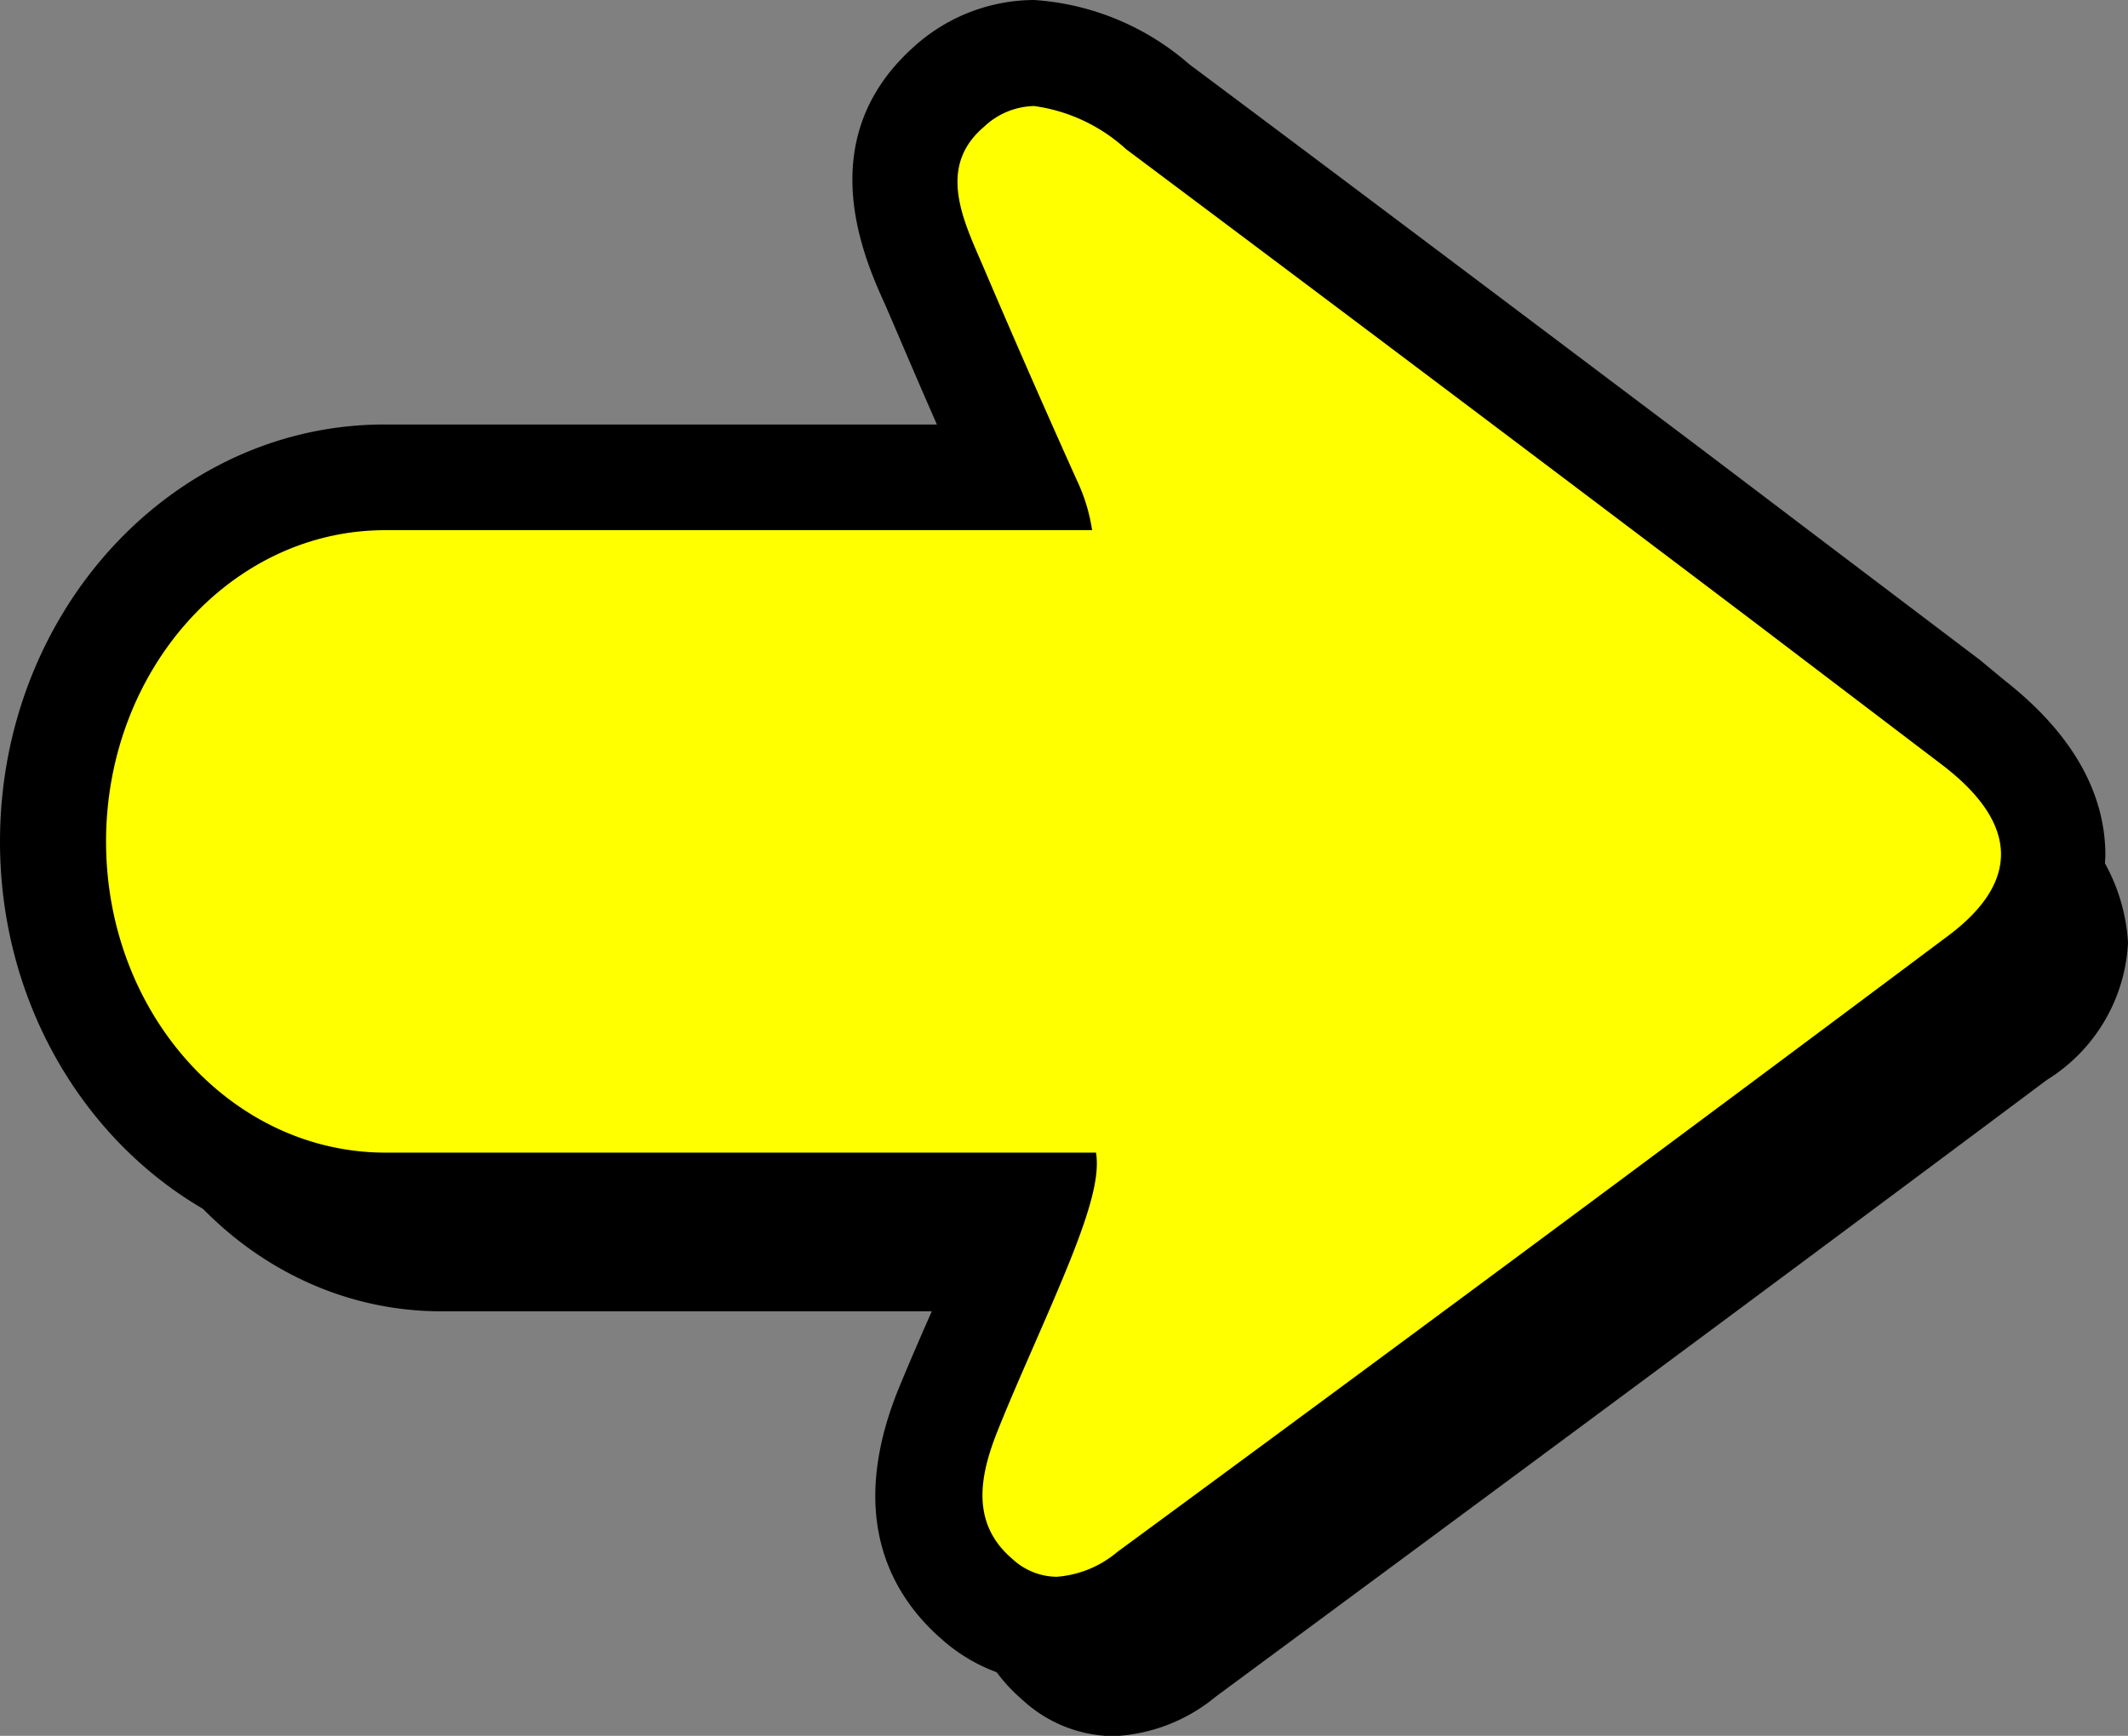
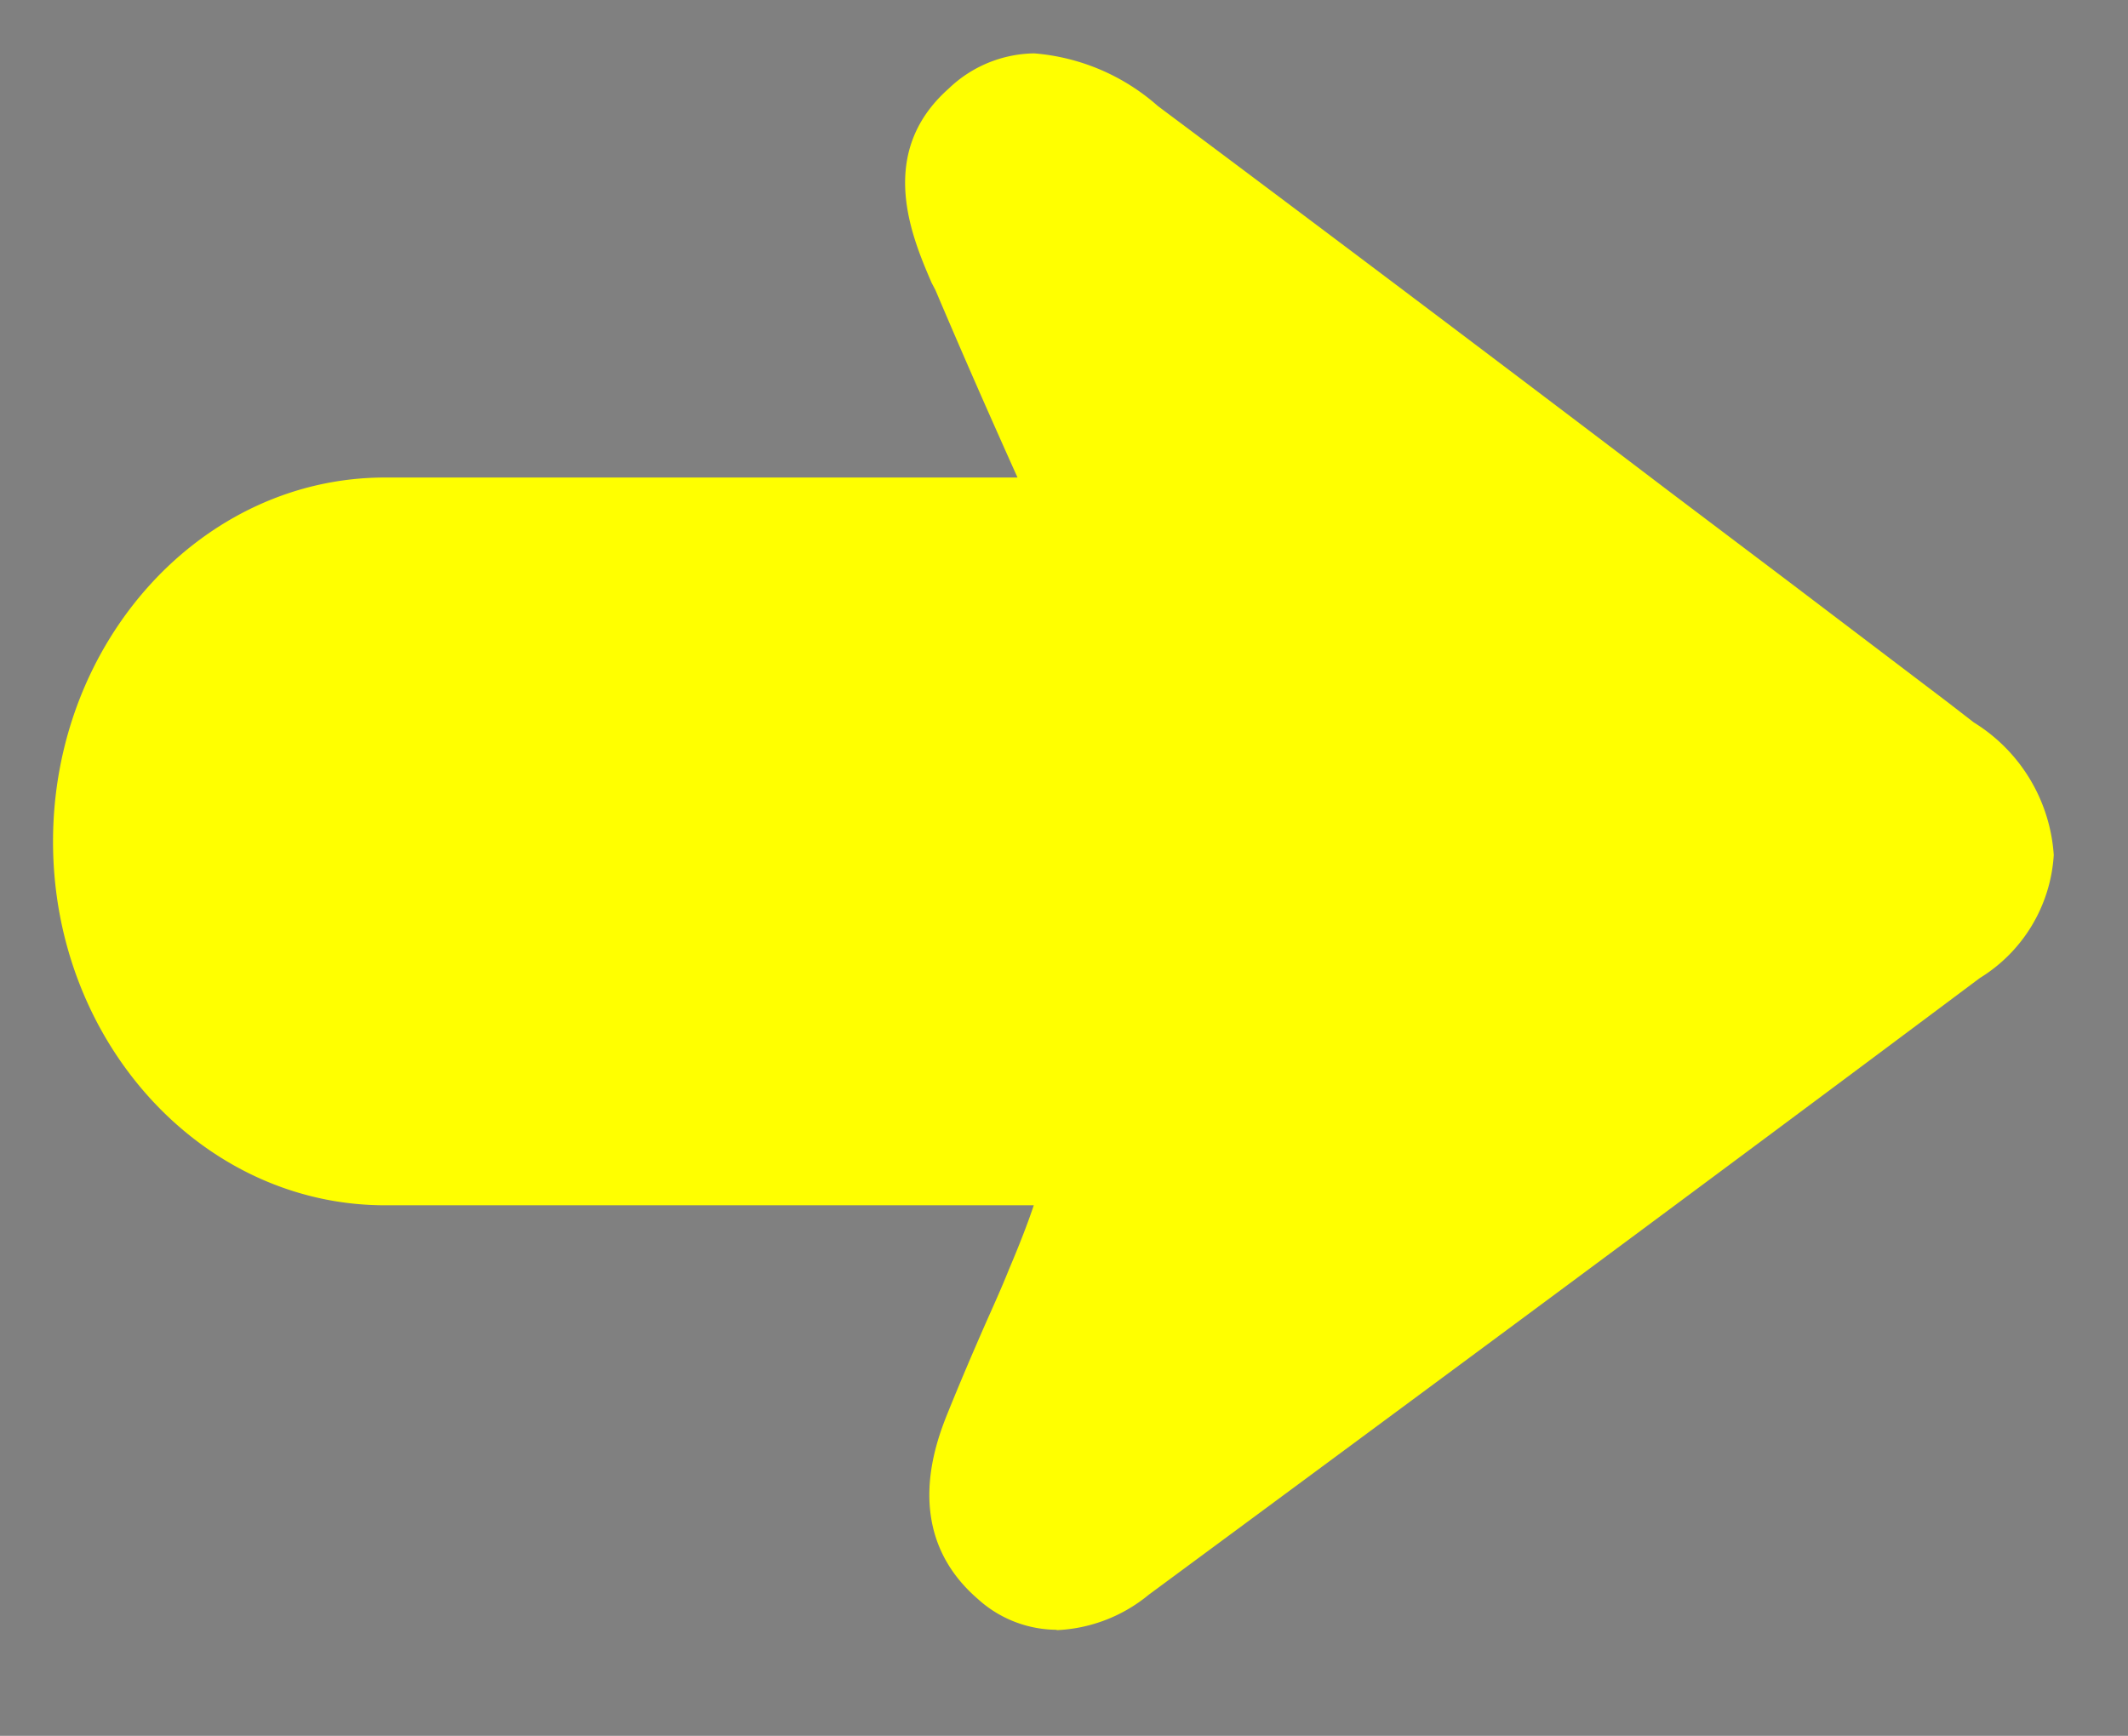
<svg xmlns="http://www.w3.org/2000/svg" id="圖層_2" data-name="圖層 2" viewBox="0 0 60.19 49.11">
  <rect x="0" y="0" width="60.19" height="49.11" fill="#808080" stroke="none" />
  <defs>
    <style>.cls-1,.cls-2{fill-rule:evenodd;}.cls-2{fill:#ff0;}</style>
  </defs>
  <title>act_idx_icon_arrow4</title>
-   <path class="cls-1" d="M31.49,48.11a2.83,2.83,0,0,1-1.9-.75c-1.93-1.66-1-3.89-.71-4.74s.69-1.65,1.05-2.47c.23-.51.45-1,.67-1.55a21,21,0,0,0,.92-2.5h-19c-4.9,0-8.89-4.4-8.89-9.8s4-9.79,8.89-9.79H31.16c-1.06-2.34-1.9-4.25-2.64-6l-.12-.27c-.57-1.32-1.43-3.32.36-4.9a3.08,3.08,0,0,1,2.09-.84,5.6,5.6,0,0,1,3.2,1.42q7.25,5.41,14.47,10.89l3.34,2.52,5,3.76.32.25a4.33,4.33,0,0,1,2.06,3.35,3.94,3.94,0,0,1-1.89,3.08C49.62,35.52,41.8,41.3,33.79,47.22a3.89,3.89,0,0,1-2.3.89Z" />
-   <path d="M30.85,5.5a4.83,4.83,0,0,1,2.6,1.22q8.92,6.68,17.81,13.41l5.26,4c2,1.52,2.39,3.19.19,4.84Q45,37.73,33.2,46.41a3,3,0,0,1-1.71.7,1.86,1.86,0,0,1-1.25-.5c-1.18-1-.94-2.33-.43-3.62s1.15-2.66,1.71-4c.81-1.91,1.21-3.12,1.08-3.89H12.49c-4.36,0-7.89-3.94-7.89-8.8s3.53-8.79,7.89-8.79h20a5,5,0,0,0-.43-1.41q-1.35-3-2.63-6c-.56-1.33-1.35-2.85,0-4a2.13,2.13,0,0,1,1.43-.59m0-2A4.11,4.11,0,0,0,28.1,4.59c-2.33,2.06-1.17,4.76-.61,6.05l.11.26c.59,1.39,1.24,2.88,2,4.61H12.49C7,15.51,2.6,20.35,2.6,26.3S7,37.1,12.49,37.1H30.13q-.18.46-.45,1.11c-.22.52-.44,1-.67,1.54-.35.81-.72,1.65-1.06,2.5-1,2.48-.65,4.46,1,5.87a3.84,3.84,0,0,0,2.55,1A4.88,4.88,0,0,0,34.39,48c8-5.91,15.82-11.7,23.51-17.45a4.85,4.85,0,0,0,2.29-3.88,5.26,5.26,0,0,0-2.46-4.15l-.31-.24q-2.47-1.89-5-3.77L49.12,16c-4.74-3.58-9.64-7.28-14.48-10.89A6.52,6.52,0,0,0,30.85,3.5Z" />
  <path class="cls-2" d="M29.89,46.11a3.34,3.34,0,0,1-2.23-.87c-2.2-1.9-1.18-4.46-.84-5.3s.69-1.66,1.05-2.48c.23-.52.45-1,.67-1.55.31-.73.54-1.33.7-1.81H10.89c-5.18,0-9.39-4.62-9.39-10.29s4.21-10.3,9.39-10.3H28.78c-.93-2.07-1.65-3.72-2.32-5.3L26.35,8c-.55-1.28-1.58-3.66.48-5.49a3.56,3.56,0,0,1,2.42-1A6,6,0,0,1,32.75,3Q40,8.42,47.17,13.87l3.39,2.56,4.52,3.43.75.58a4.78,4.78,0,0,1,2.26,3.75A4.4,4.4,0,0,1,56,27.67c-7.83,5.86-15.59,11.6-23.51,17.45a4.38,4.38,0,0,1-2.6,1Z" />
-   <path d="M29.25,3a4.83,4.83,0,0,1,2.6,1.22q8.92,6.68,17.81,13.41l5.26,4c2,1.52,2.39,3.19.19,4.84Q43.38,35.25,31.6,43.91a3,3,0,0,1-1.71.7,1.86,1.86,0,0,1-1.25-.5c-1.18-1-.94-2.33-.43-3.61s1.15-2.67,1.71-4c.81-1.91,1.21-3.12,1.08-3.89H10.89C6.53,32.6,3,28.66,3,23.81S6.53,15,10.89,15h20a5,5,0,0,0-.43-1.41q-1.35-3-2.63-6c-.57-1.33-1.35-2.85,0-4A2.12,2.12,0,0,1,29.25,3m0-3a5.09,5.09,0,0,0-3.42,1.34C23,3.89,24.37,7.15,25,8.54l.11.25c.43,1,.88,2.06,1.39,3.22H10.89C4.88,12,0,17.3,0,23.81S4.88,35.6,10.89,35.6H27l-.54,1.26c-.36.82-.73,1.66-1.08,2.52-1.44,3.64-.11,5.81,1.26,7a4.85,4.85,0,0,0,3.21,1.23,5.81,5.81,0,0,0,3.49-1.28c7.92-5.86,15.69-11.6,23.52-17.46a5.77,5.77,0,0,0,2.69-4.67c0-1.83-1-3.5-2.85-4.95L56,18.67l-4.53-3.43-3.39-2.57C43.35,9.11,38.46,5.42,33.64,1.82A7.41,7.41,0,0,0,29.25,0Z" />
</svg>